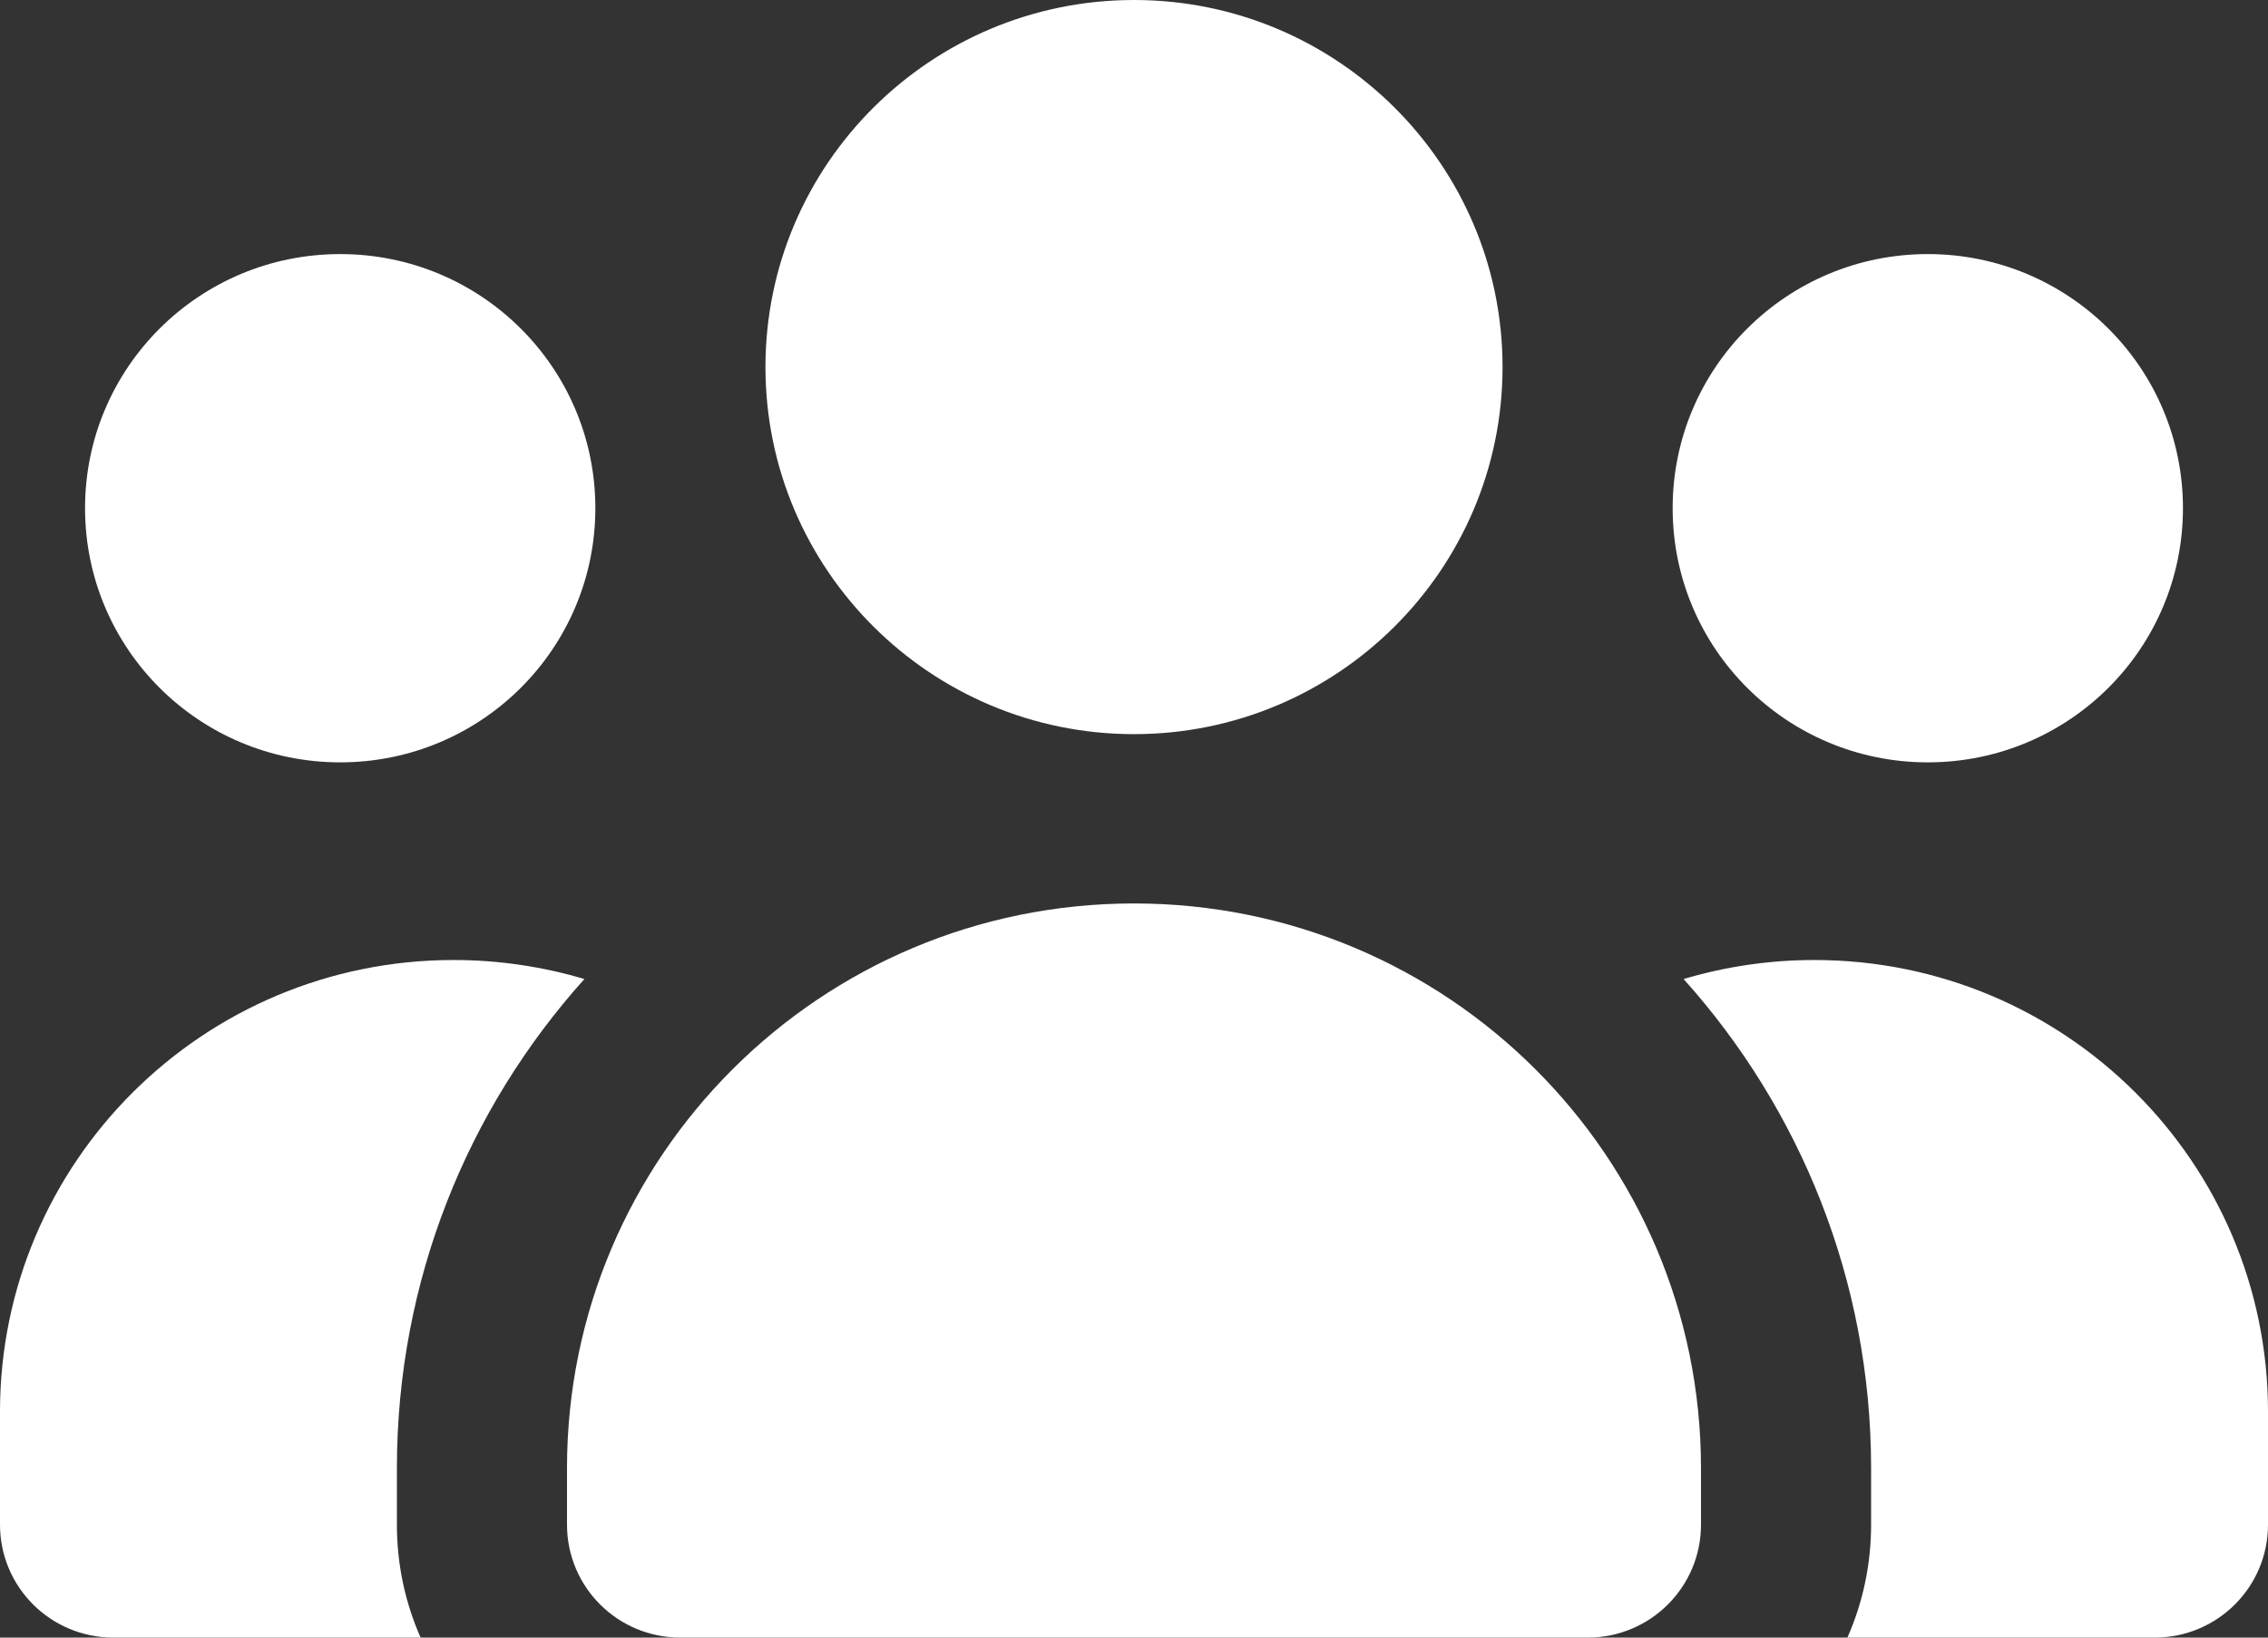
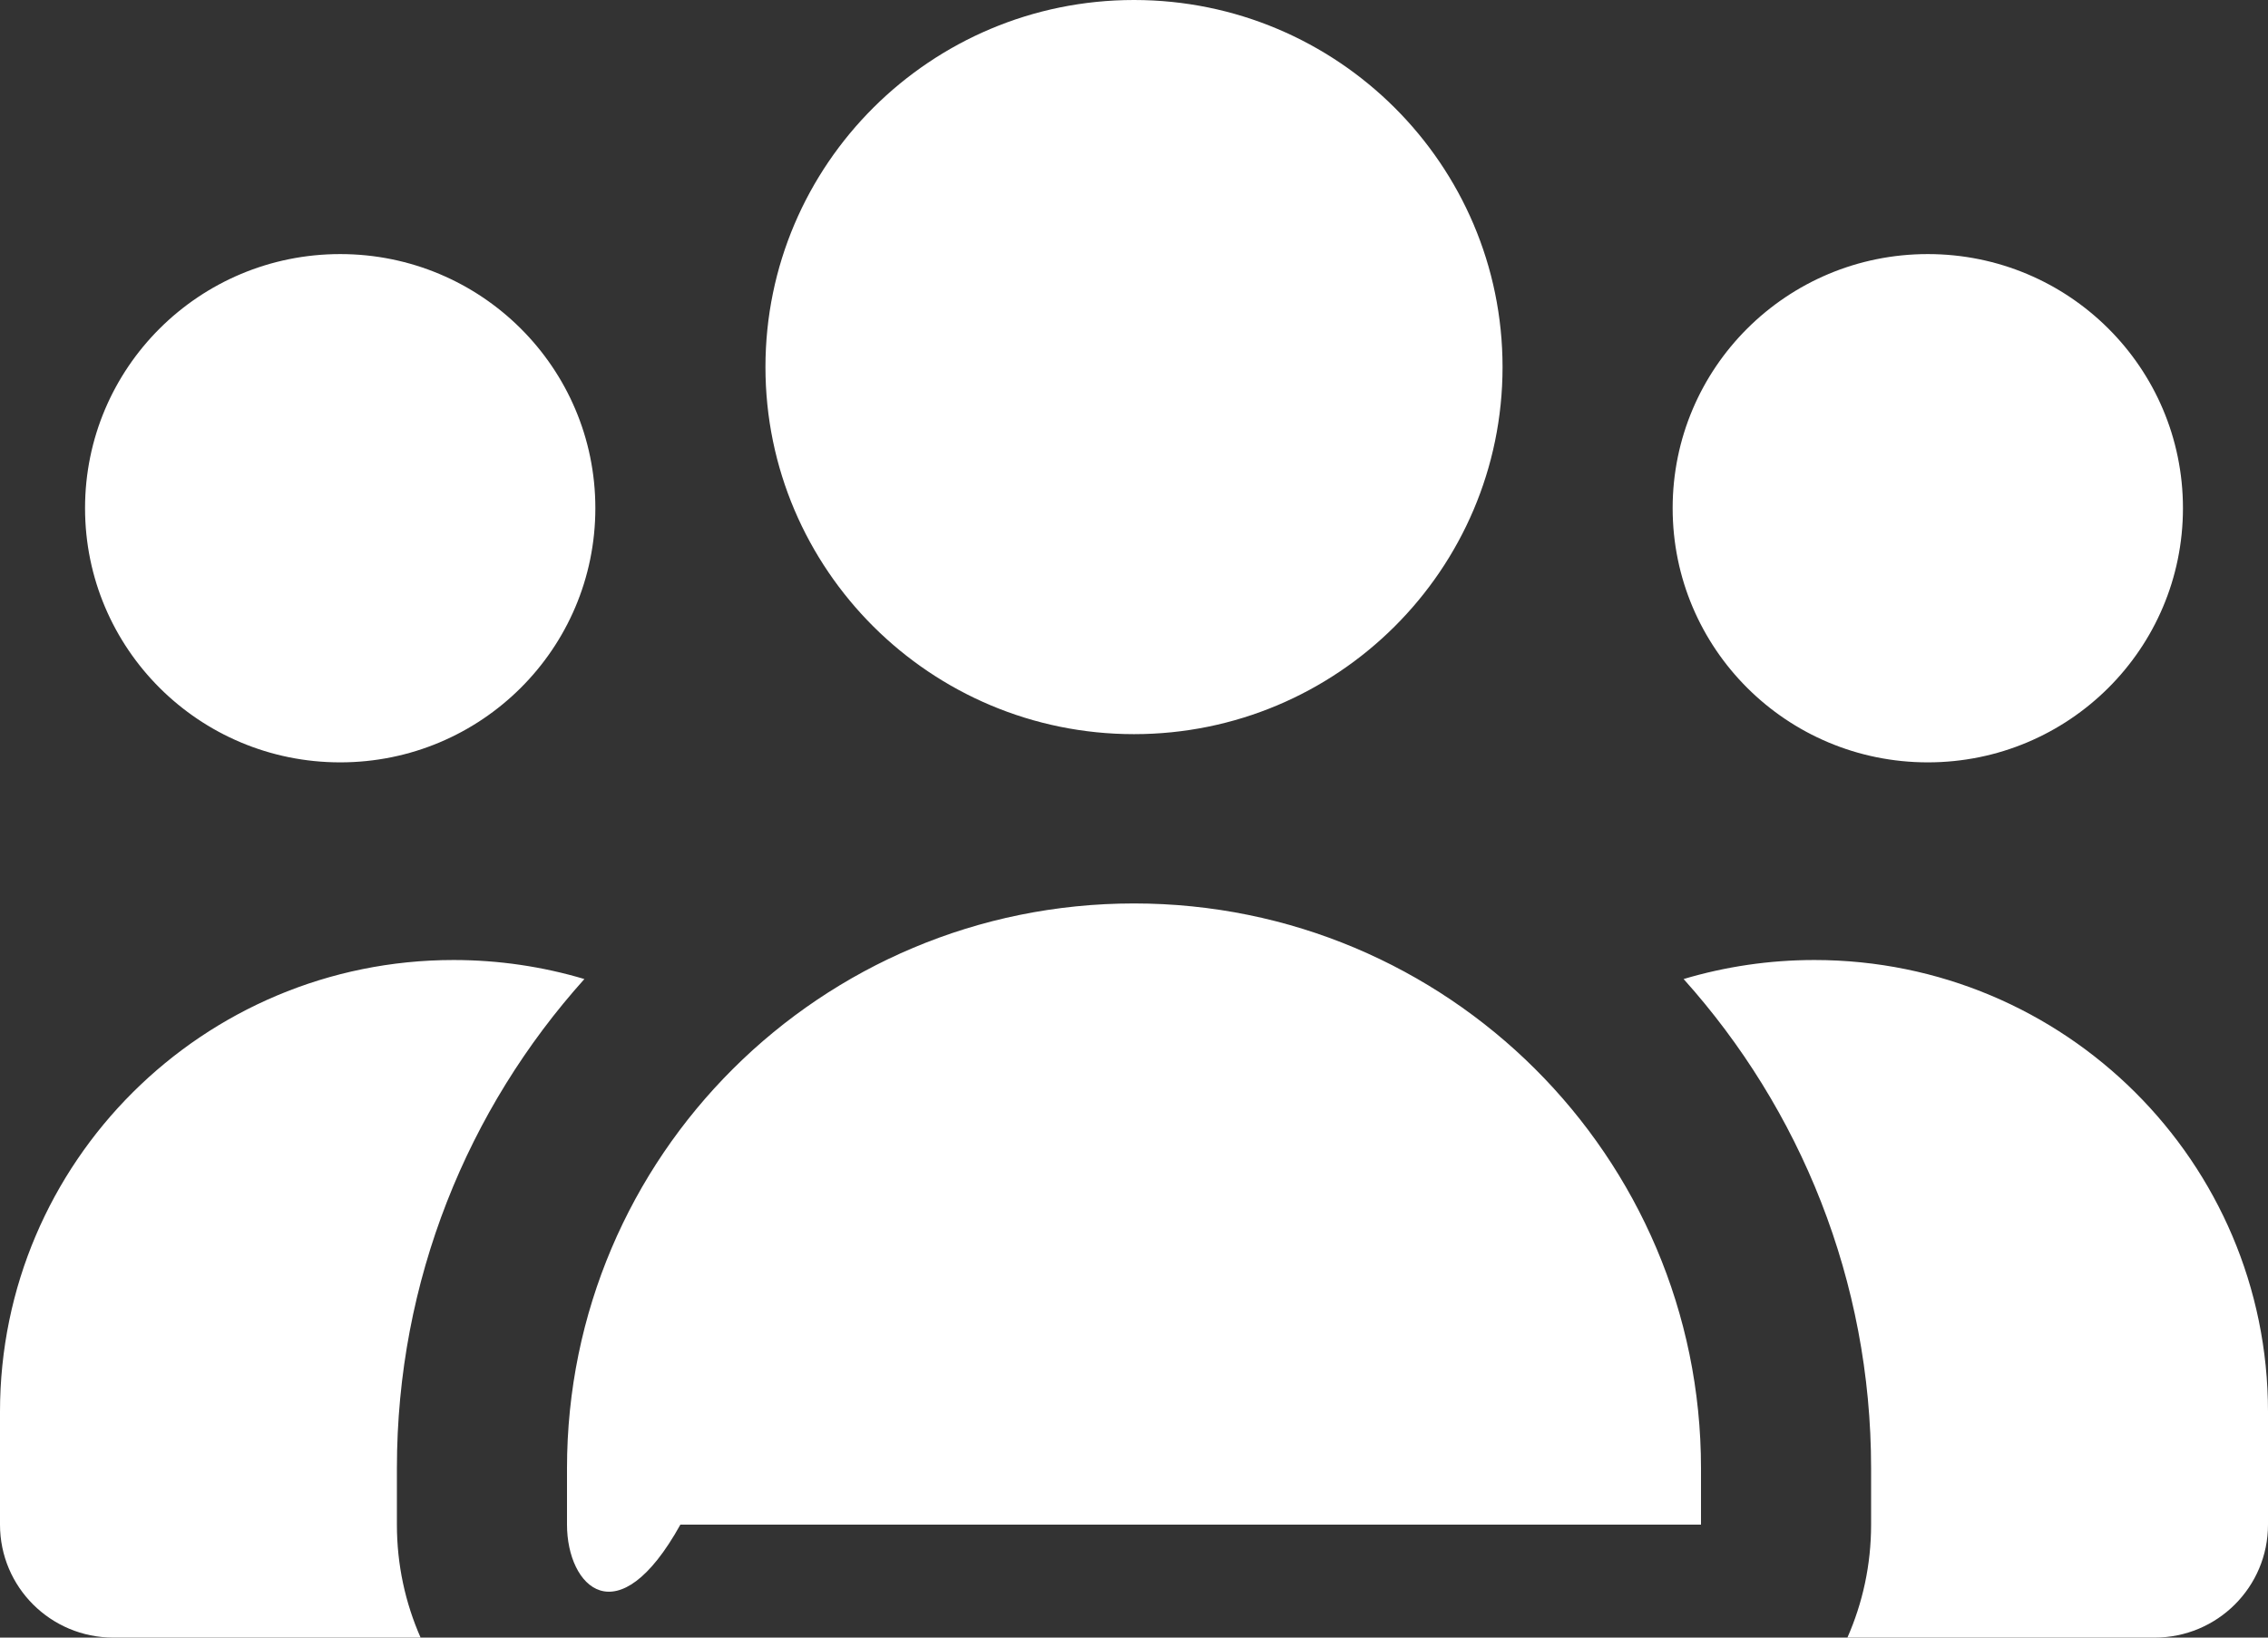
<svg xmlns="http://www.w3.org/2000/svg" fill="none" height="100%" overflow="visible" preserveAspectRatio="none" style="display: block;" viewBox="0 0 18 13" width="100%">
  <rect x="0" y="0" width="18" height="13" fill="#333333" stroke="none" />
-   <path d="M9 0C10.614 0 11.925 1.306 11.925 2.914C11.925 4.522 10.614 5.828 9 5.828C7.386 5.828 6.075 4.522 6.075 2.914C6.075 1.306 7.386 0 9 0ZM2.7 2.017C3.819 2.017 4.725 2.919 4.725 4.034C4.725 5.15 3.819 6.052 2.7 6.052C1.581 6.052 0.675 5.15 0.675 4.034C0.675 2.919 1.581 2.017 2.7 2.017ZM0 11.207C0 9.226 1.612 7.621 3.6 7.621C3.96 7.621 4.309 7.674 4.638 7.772C3.712 8.803 3.15 10.165 3.15 11.655V12.103C3.15 12.423 3.217 12.725 3.338 13H0.9C0.402 13 0 12.599 0 12.103V11.207ZM14.662 13C14.783 12.725 14.85 12.423 14.85 12.103V11.655C14.85 10.165 14.287 8.803 13.362 7.772C13.691 7.674 14.04 7.621 14.4 7.621C16.388 7.621 18 9.226 18 11.207V12.103C18 12.599 17.598 13 17.1 13H14.662ZM13.275 4.034C13.275 2.919 14.181 2.017 15.3 2.017C16.419 2.017 17.325 2.919 17.325 4.034C17.325 5.15 16.419 6.052 15.3 6.052C14.181 6.052 13.275 5.15 13.275 4.034ZM4.5 11.655C4.5 9.178 6.514 7.172 9 7.172C11.486 7.172 13.5 9.178 13.5 11.655V12.103C13.5 12.599 13.098 13 12.6 13H5.4C4.902 13 4.5 12.599 4.5 12.103V11.655Z" fill="white" id="Vector" />
+   <path d="M9 0C10.614 0 11.925 1.306 11.925 2.914C11.925 4.522 10.614 5.828 9 5.828C7.386 5.828 6.075 4.522 6.075 2.914C6.075 1.306 7.386 0 9 0ZM2.7 2.017C3.819 2.017 4.725 2.919 4.725 4.034C4.725 5.15 3.819 6.052 2.7 6.052C1.581 6.052 0.675 5.15 0.675 4.034C0.675 2.919 1.581 2.017 2.7 2.017ZM0 11.207C0 9.226 1.612 7.621 3.6 7.621C3.96 7.621 4.309 7.674 4.638 7.772C3.712 8.803 3.15 10.165 3.15 11.655V12.103C3.15 12.423 3.217 12.725 3.338 13H0.9C0.402 13 0 12.599 0 12.103V11.207ZM14.662 13C14.783 12.725 14.85 12.423 14.85 12.103V11.655C14.85 10.165 14.287 8.803 13.362 7.772C13.691 7.674 14.04 7.621 14.4 7.621C16.388 7.621 18 9.226 18 11.207V12.103C18 12.599 17.598 13 17.1 13H14.662ZM13.275 4.034C13.275 2.919 14.181 2.017 15.3 2.017C16.419 2.017 17.325 2.919 17.325 4.034C17.325 5.15 16.419 6.052 15.3 6.052C14.181 6.052 13.275 5.15 13.275 4.034ZM4.5 11.655C4.5 9.178 6.514 7.172 9 7.172C11.486 7.172 13.5 9.178 13.5 11.655V12.103H5.4C4.902 13 4.5 12.599 4.5 12.103V11.655Z" fill="white" id="Vector" />
</svg>